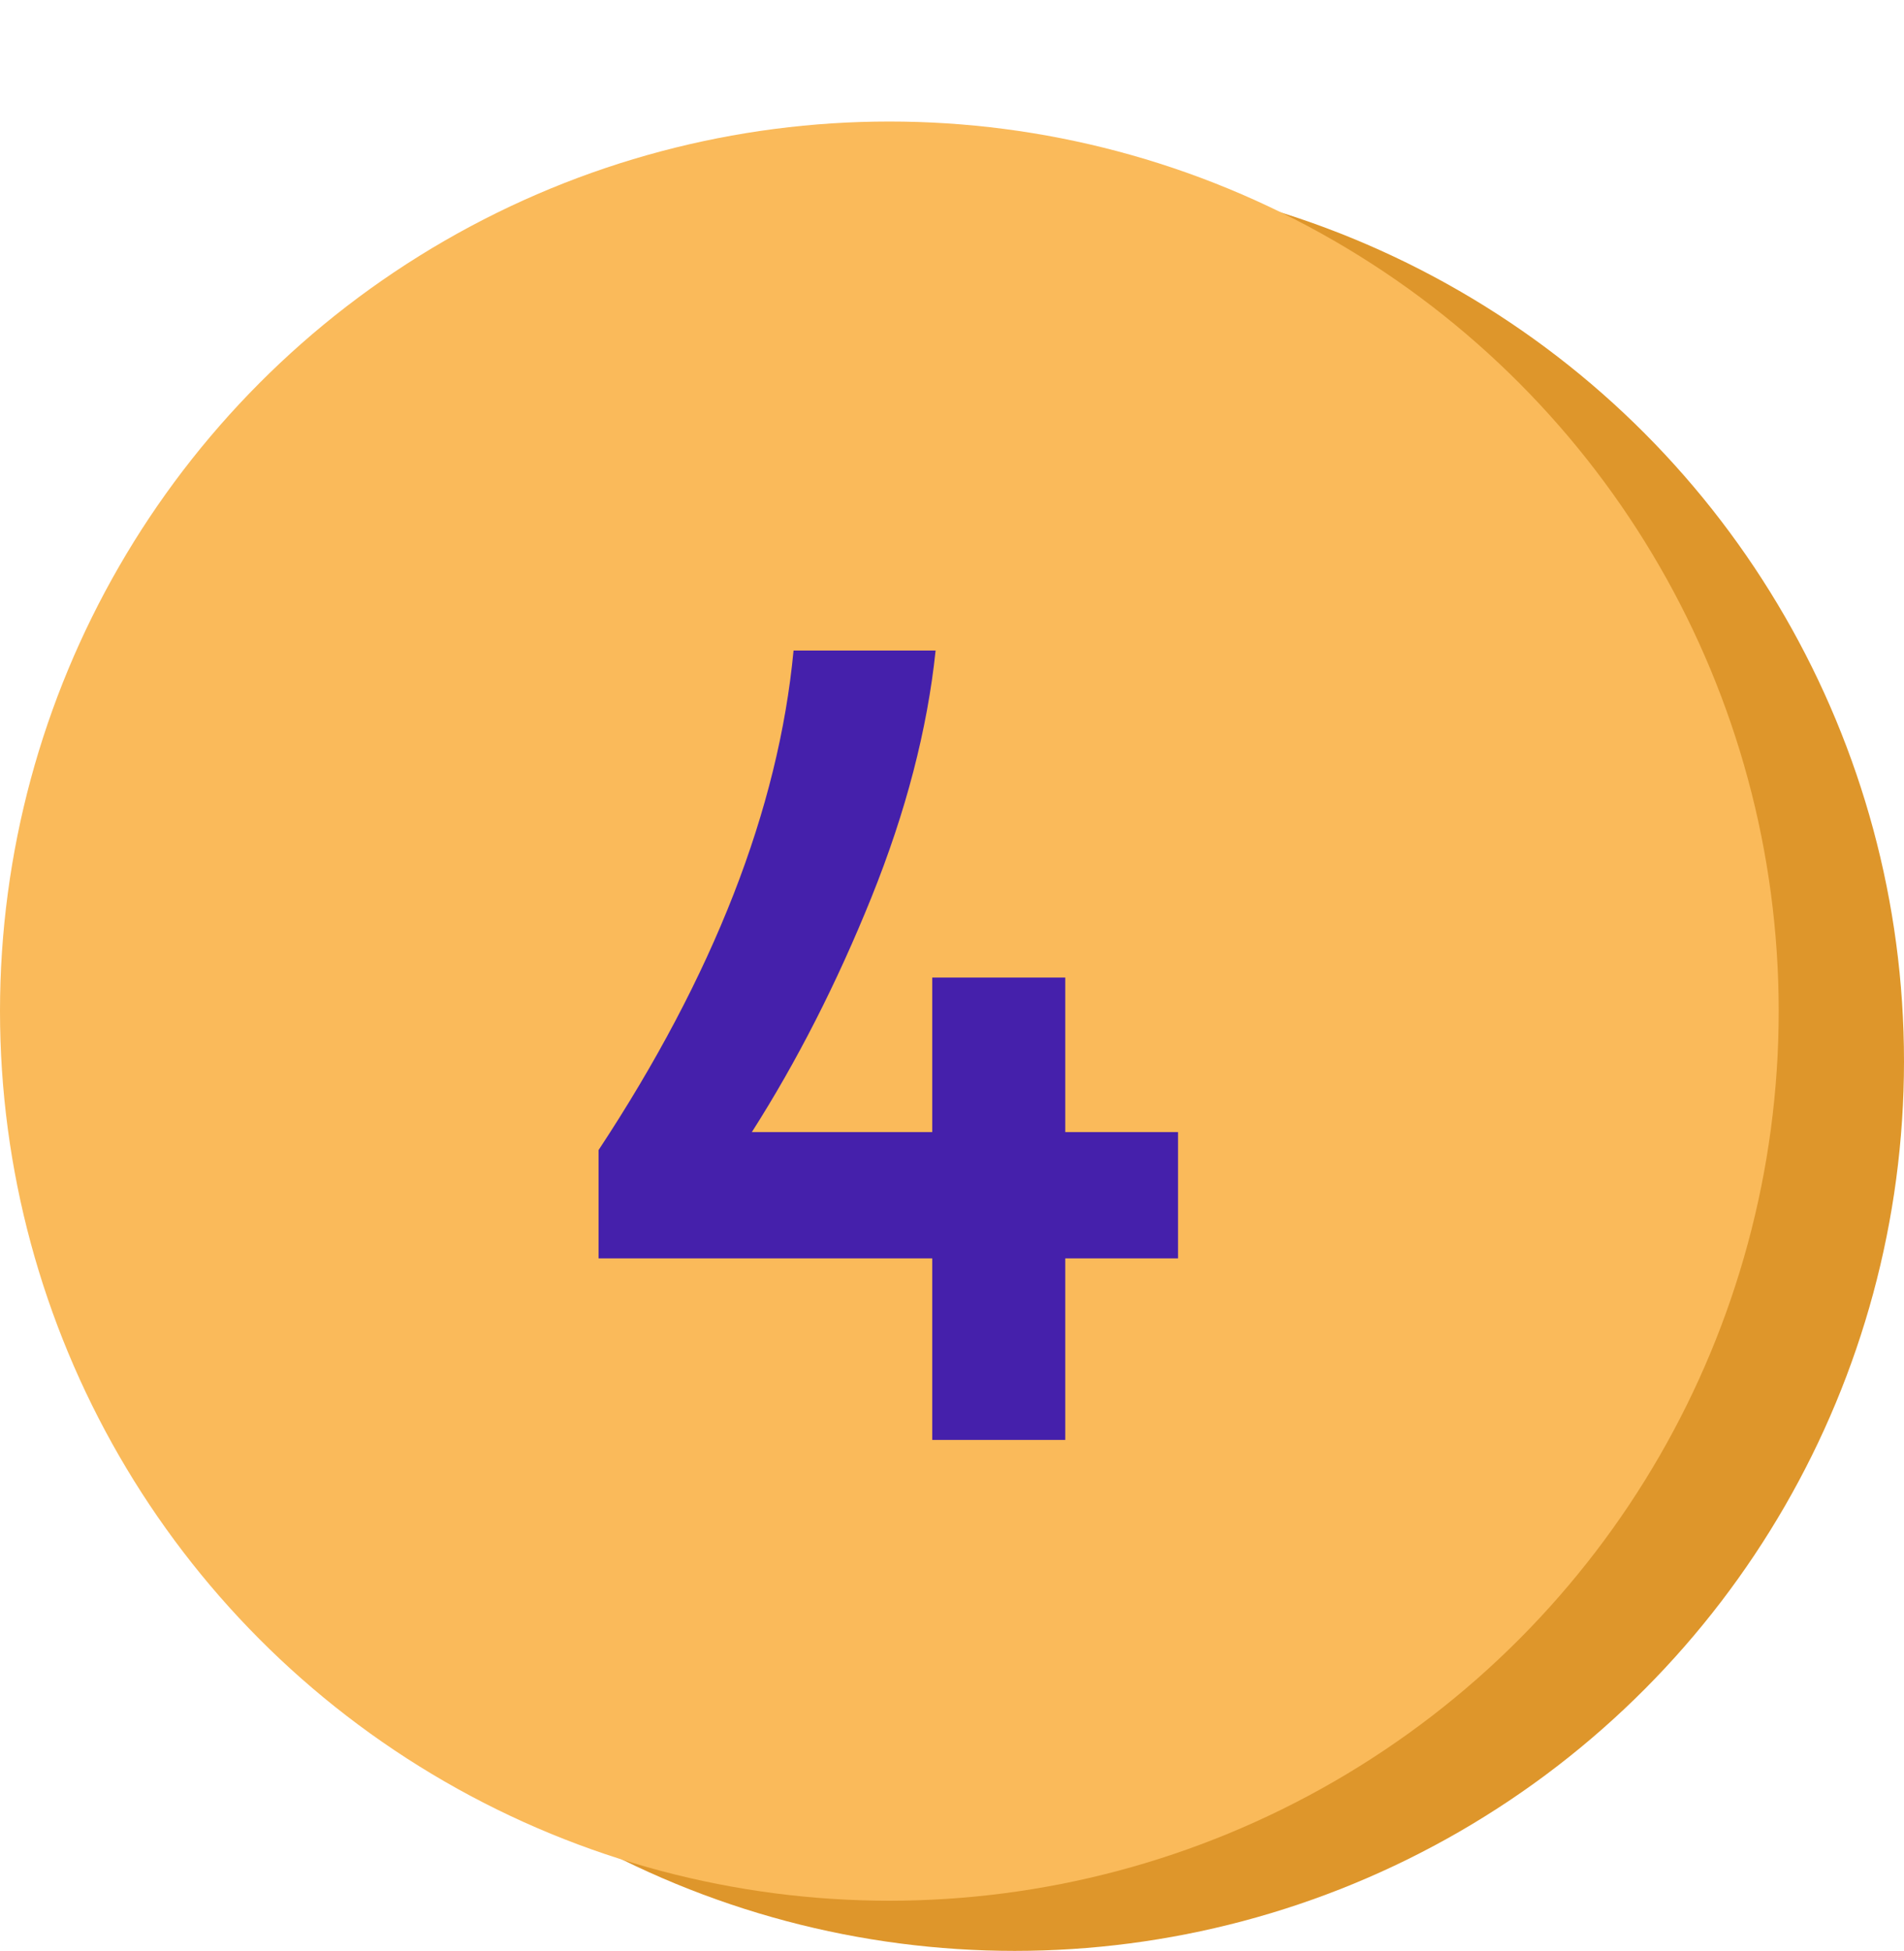
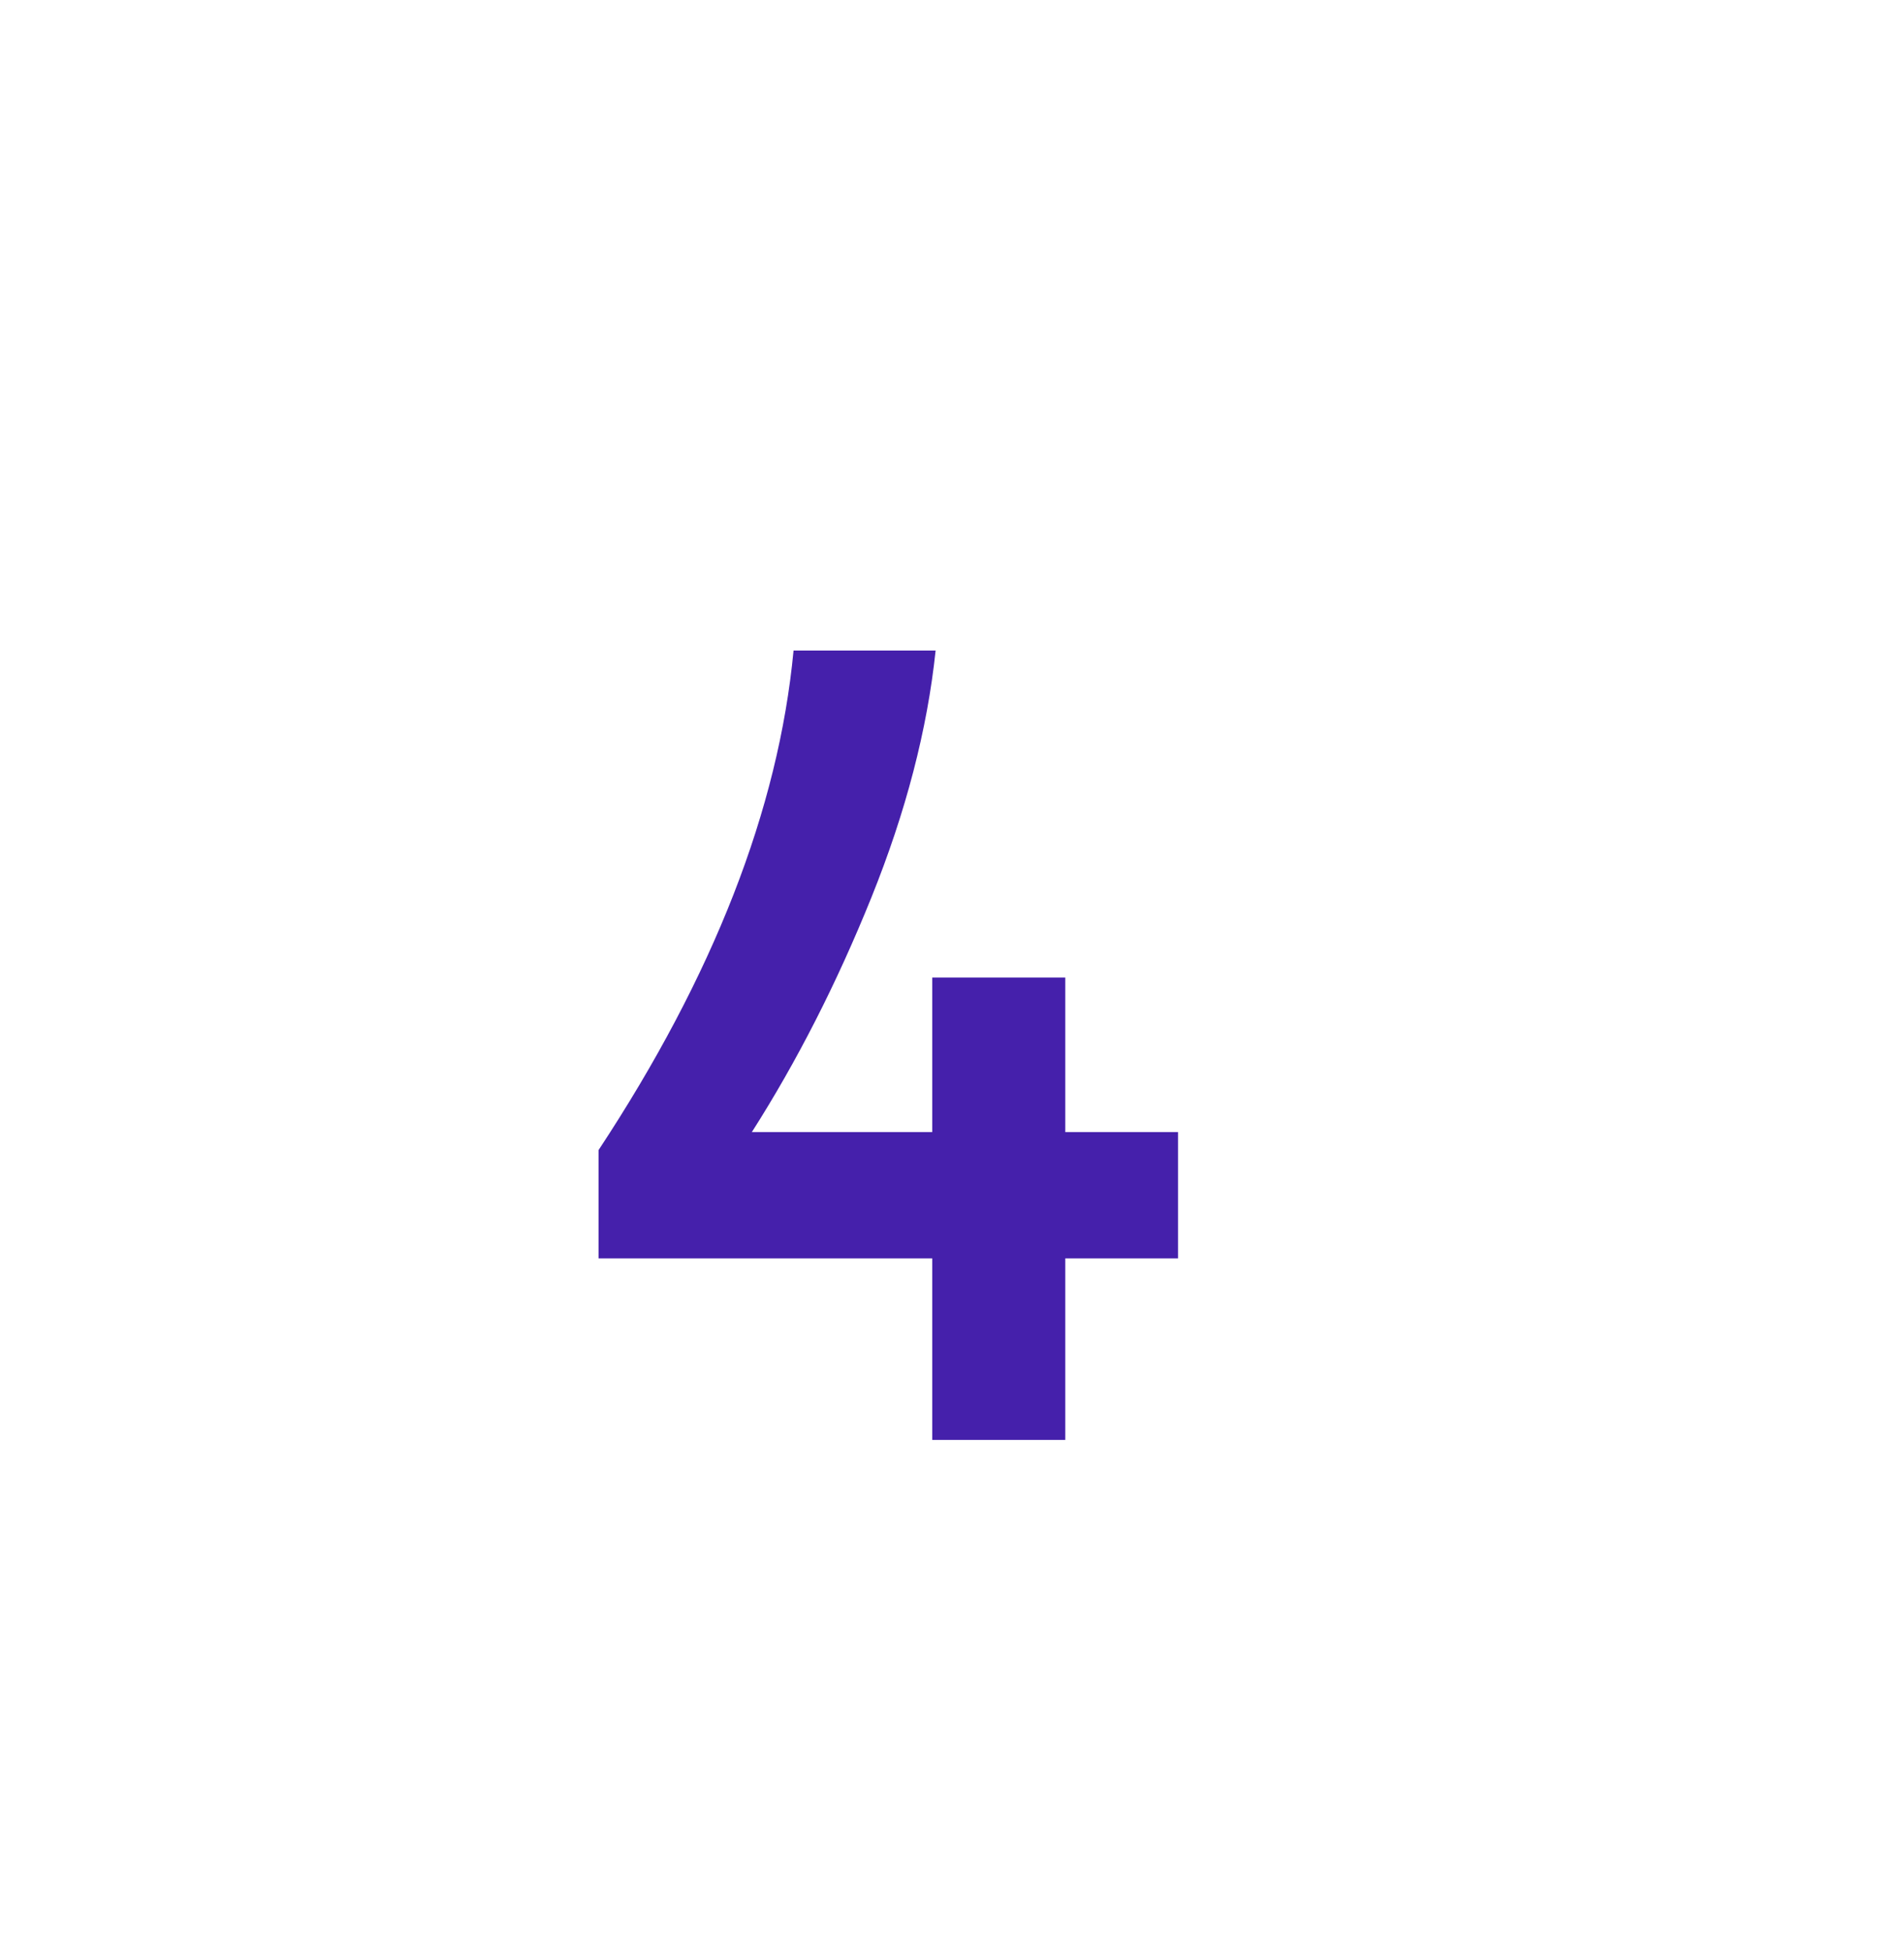
<svg xmlns="http://www.w3.org/2000/svg" width="41" height="42" viewBox="0 0 41 42" fill="none">
-   <circle cx="21.849" cy="22.847" r="19.151" fill="#DE962B" />
-   <circle cx="19.151" cy="21.767" r="19.151" fill="#FABA5A" />
  <path d="M25.367 24.371V27.09H22.939V30.998H20.075V27.09H12.889V24.759C15.365 21.004 16.765 17.419 17.088 14.005H20.147C19.969 15.704 19.508 17.476 18.764 19.321C18.019 21.166 17.161 22.849 16.19 24.371H20.075V21.045H22.939V24.371H25.367Z" fill="#4520AB" />
</svg>